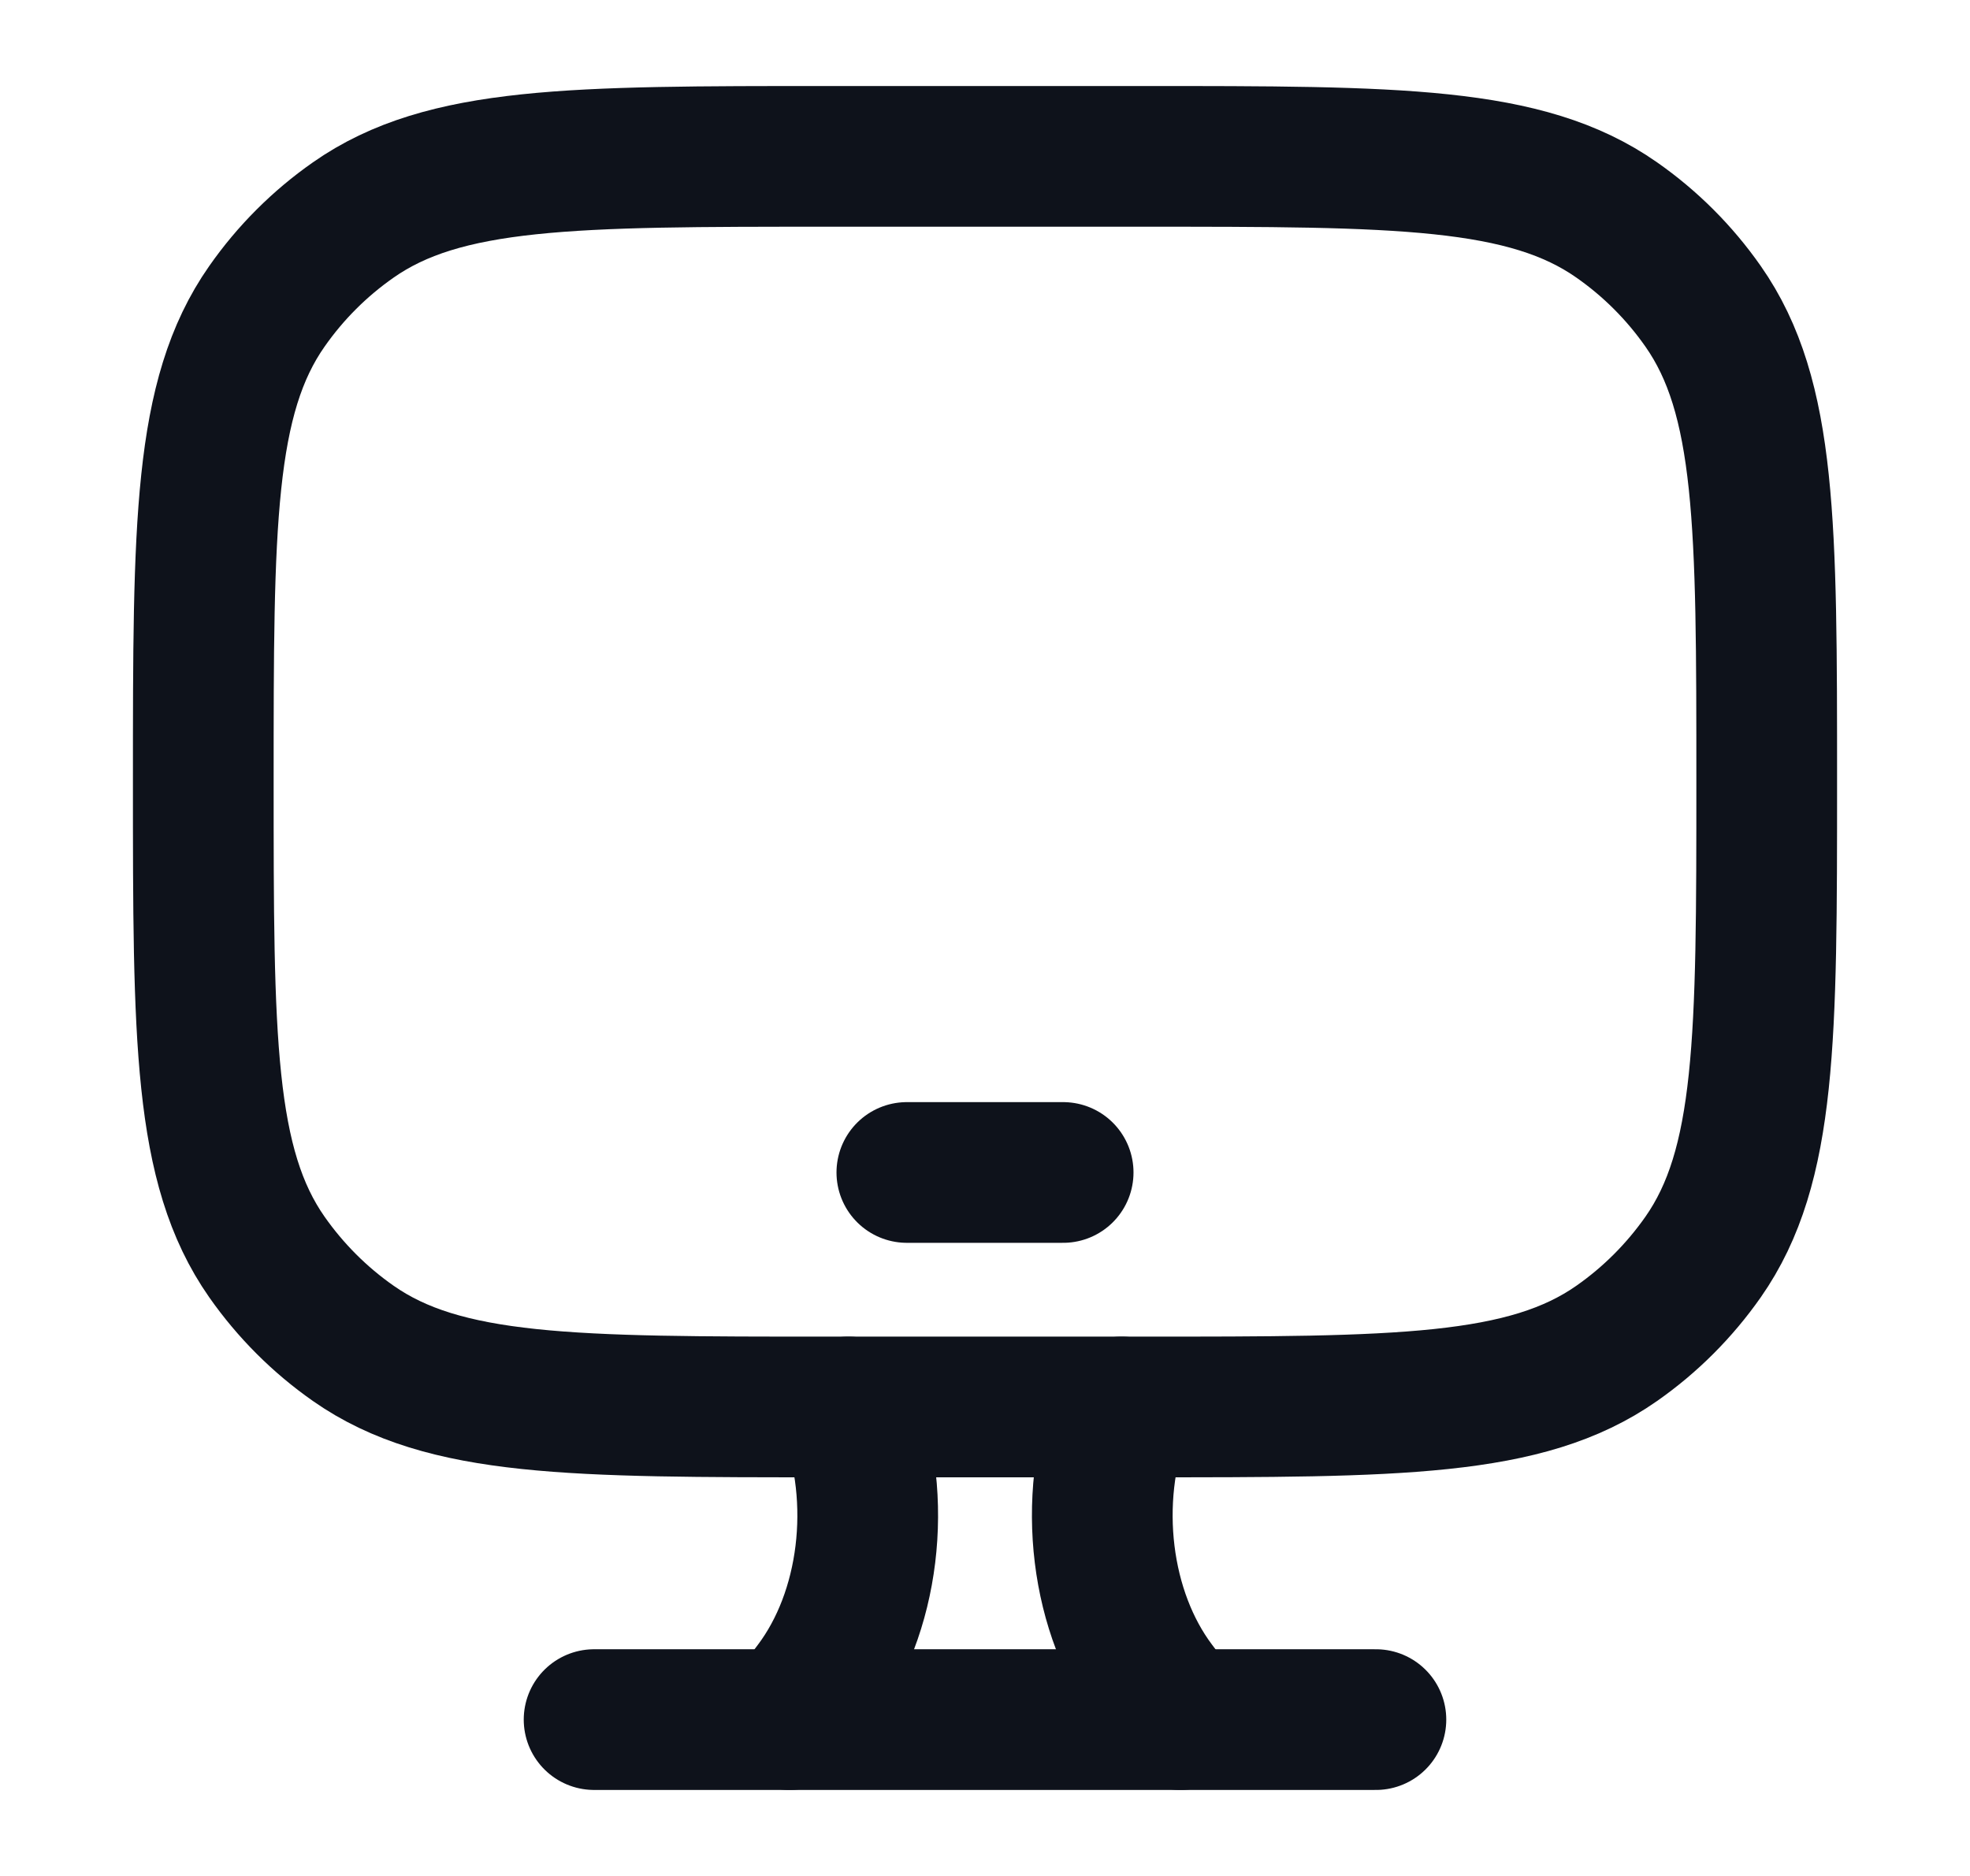
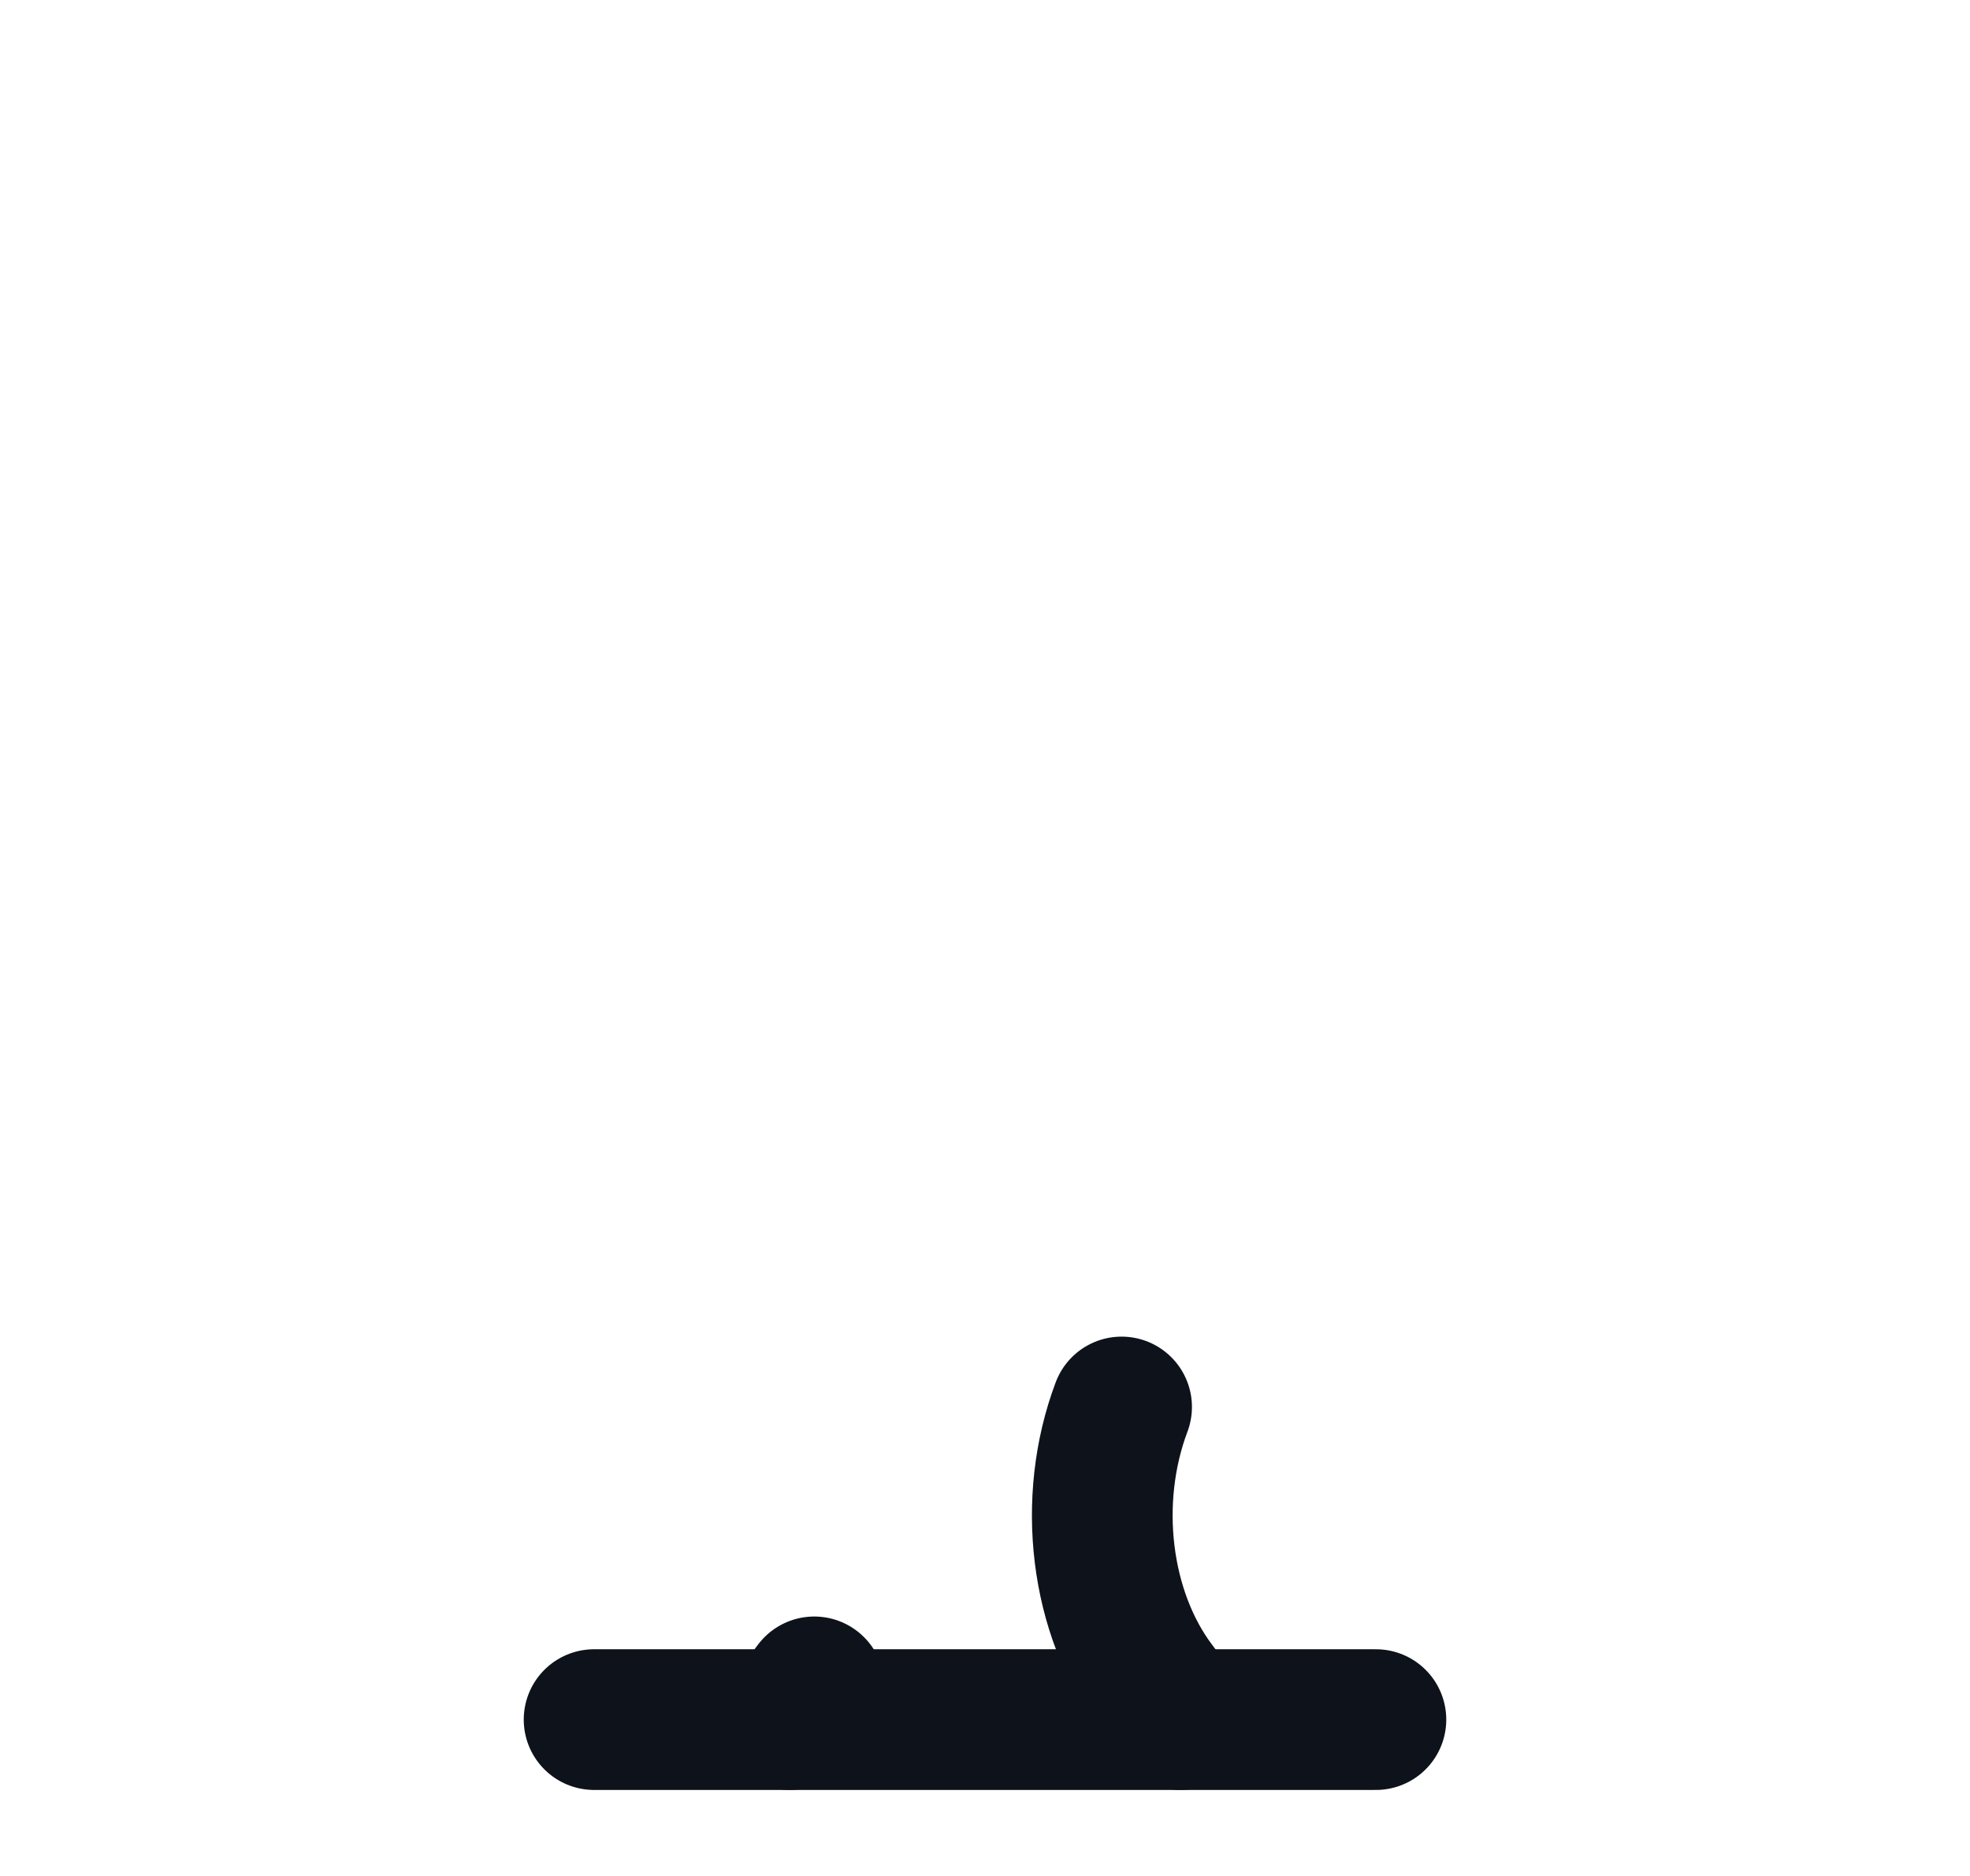
<svg xmlns="http://www.w3.org/2000/svg" width="21" height="20" viewBox="0 0 21 20" fill="none">
-   <path d="M12.167 1.667H8.833C6.101 1.667 4.734 1.667 3.766 2.345C3.407 2.596 3.096 2.907 2.845 3.266C2.167 4.234 2.167 5.6 2.167 8.333C2.167 11.066 2.167 12.432 2.845 13.401C3.096 13.759 3.407 14.071 3.766 14.322C4.734 15 6.101 15 8.833 15H12.167C14.899 15 16.266 15 17.234 14.322C17.593 14.071 17.904 13.759 18.155 13.401C18.833 12.432 18.833 11.066 18.833 8.333C18.833 5.6 18.833 4.234 18.155 3.266C17.904 2.907 17.593 2.596 17.234 2.345C16.266 1.667 14.899 1.667 12.167 1.667Z" stroke="#0E121B" stroke-width="1.5" stroke-linecap="round" />
-   <path d="M9.667 12.5H11.333" stroke="#0E121B" stroke-width="1.5" stroke-linecap="round" stroke-linejoin="round" />
-   <path d="M12.583 18.333L12.32 17.984C11.728 17.197 11.581 15.995 11.956 15M8.417 18.333L8.68 17.984C9.272 17.197 9.419 15.995 9.044 15" stroke="#0E121B" stroke-width="1.5" stroke-linecap="round" />
+   <path d="M12.583 18.333L12.32 17.984C11.728 17.197 11.581 15.995 11.956 15M8.417 18.333L8.68 17.984" stroke="#0E121B" stroke-width="1.5" stroke-linecap="round" />
  <path d="M6.333 18.333H14.667" stroke="#0E121B" stroke-width="1.5" stroke-linecap="round" />
</svg>